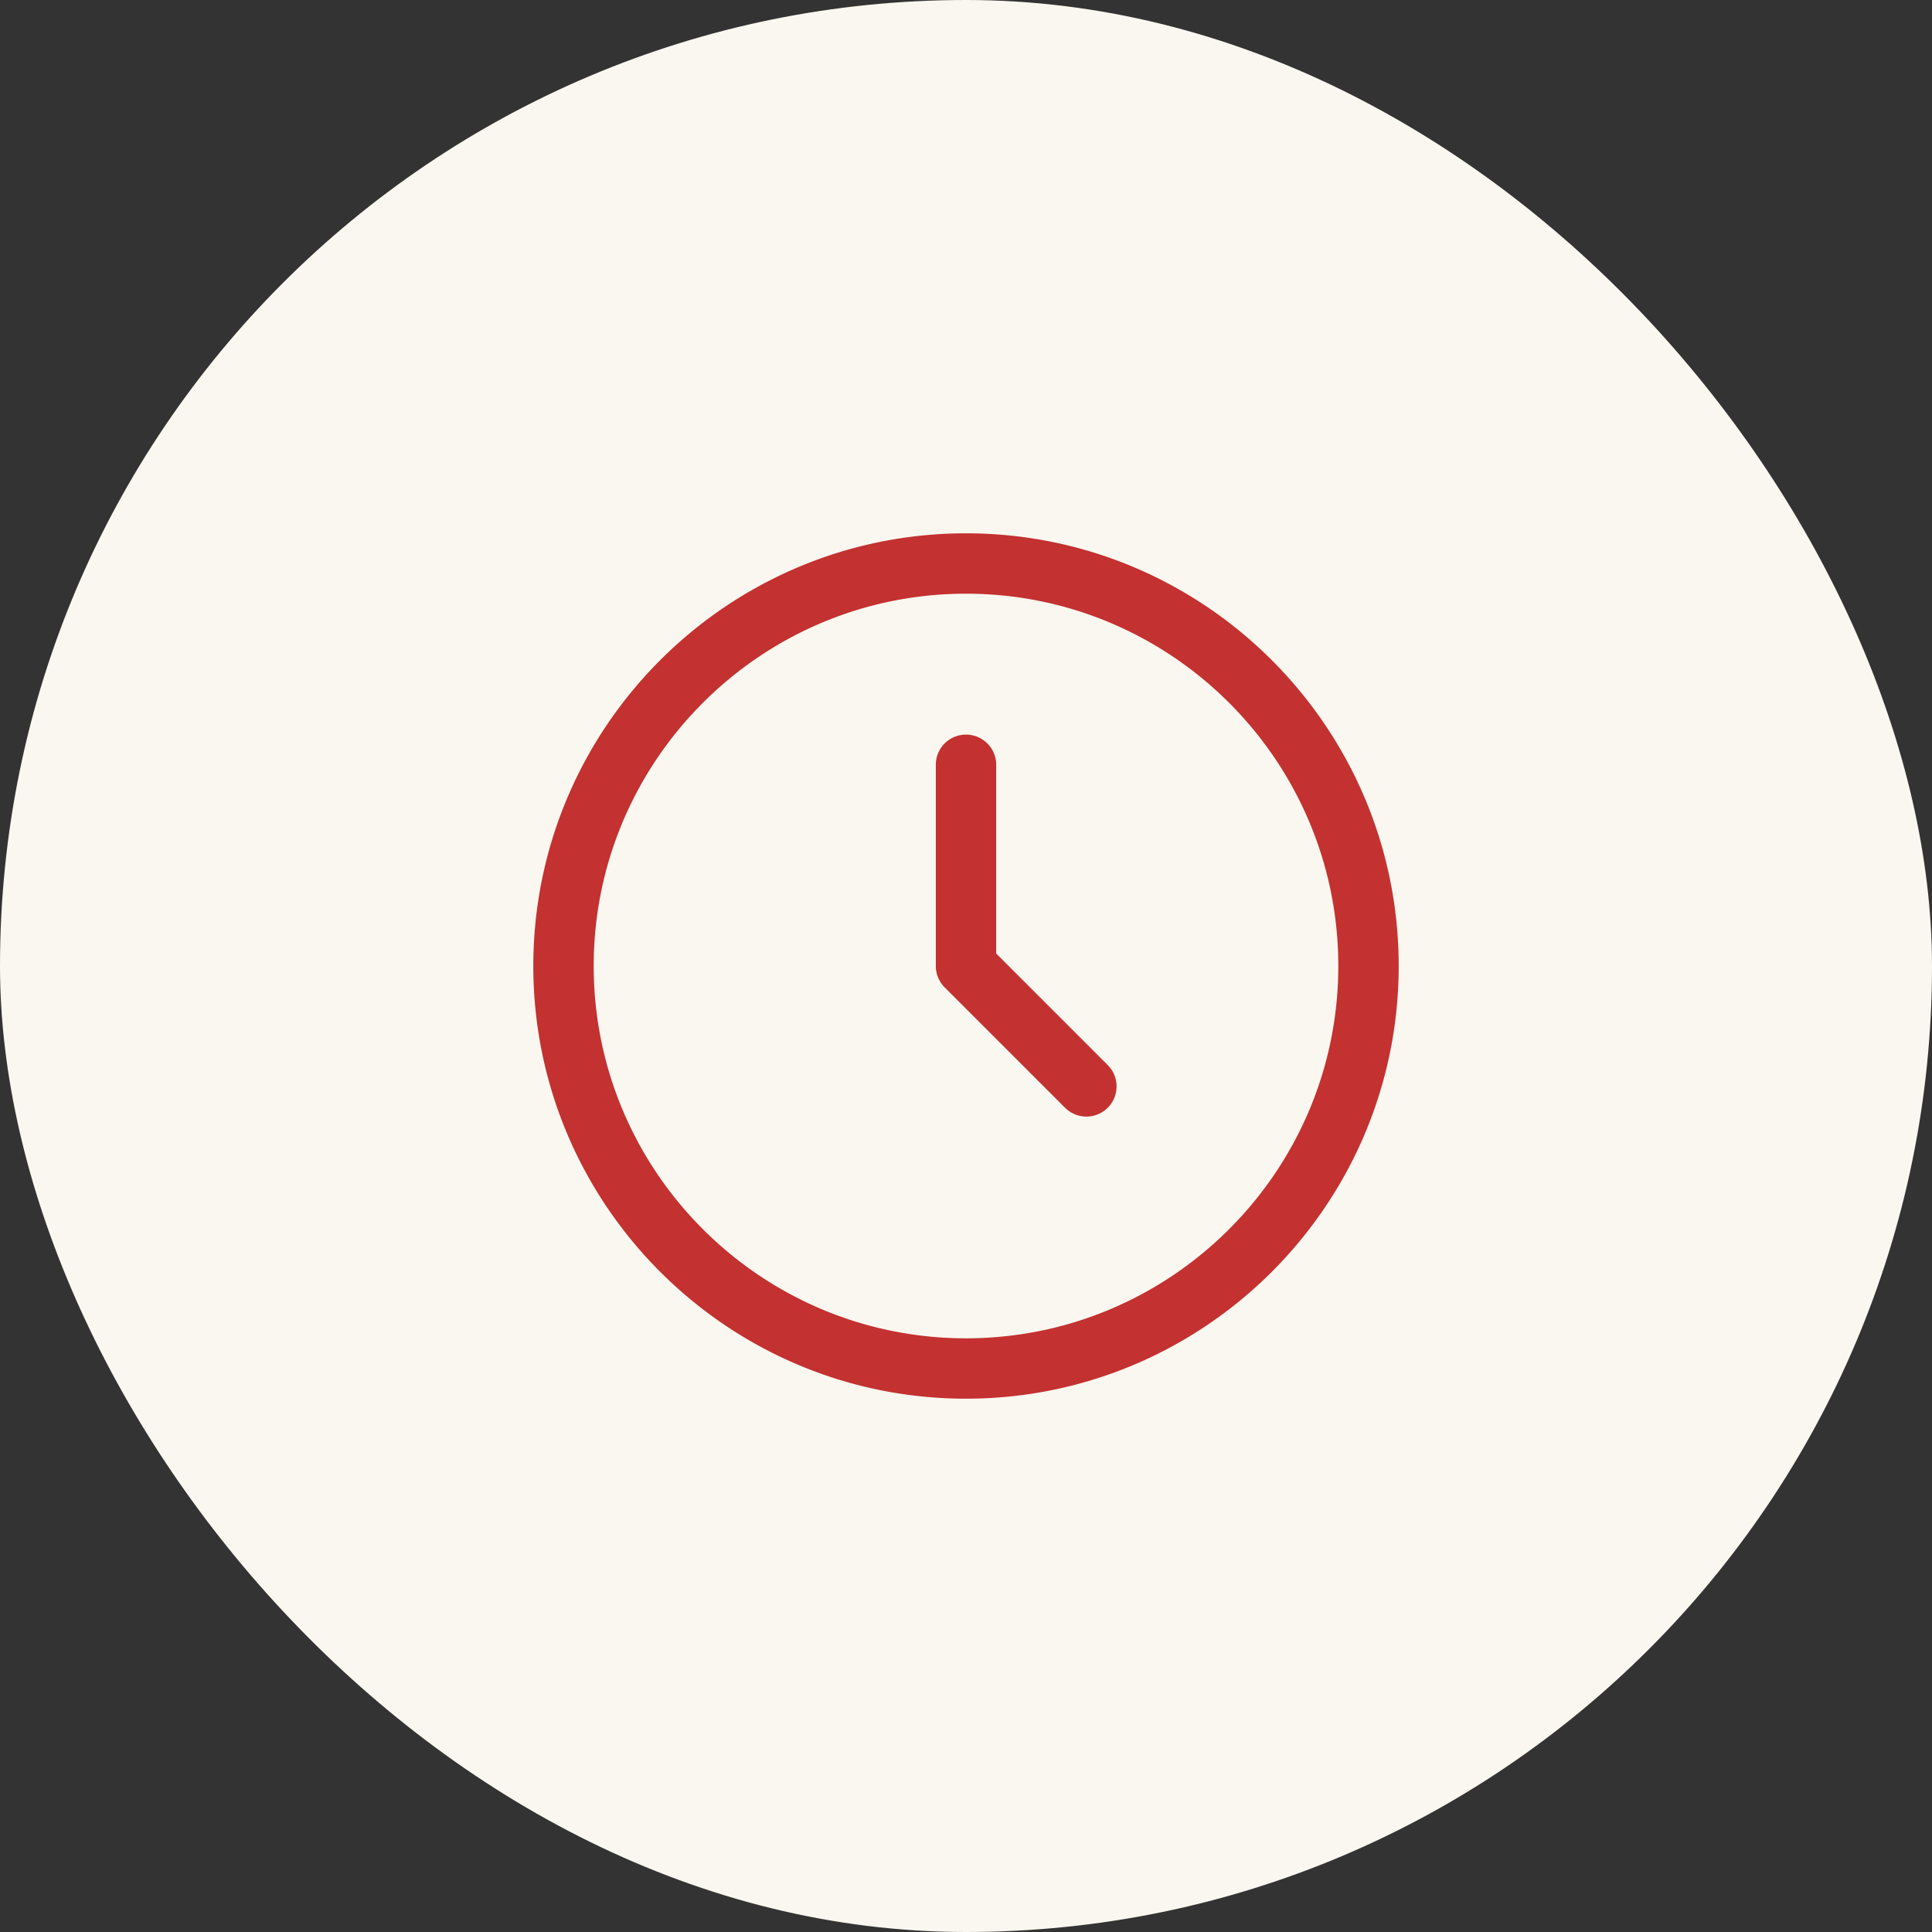
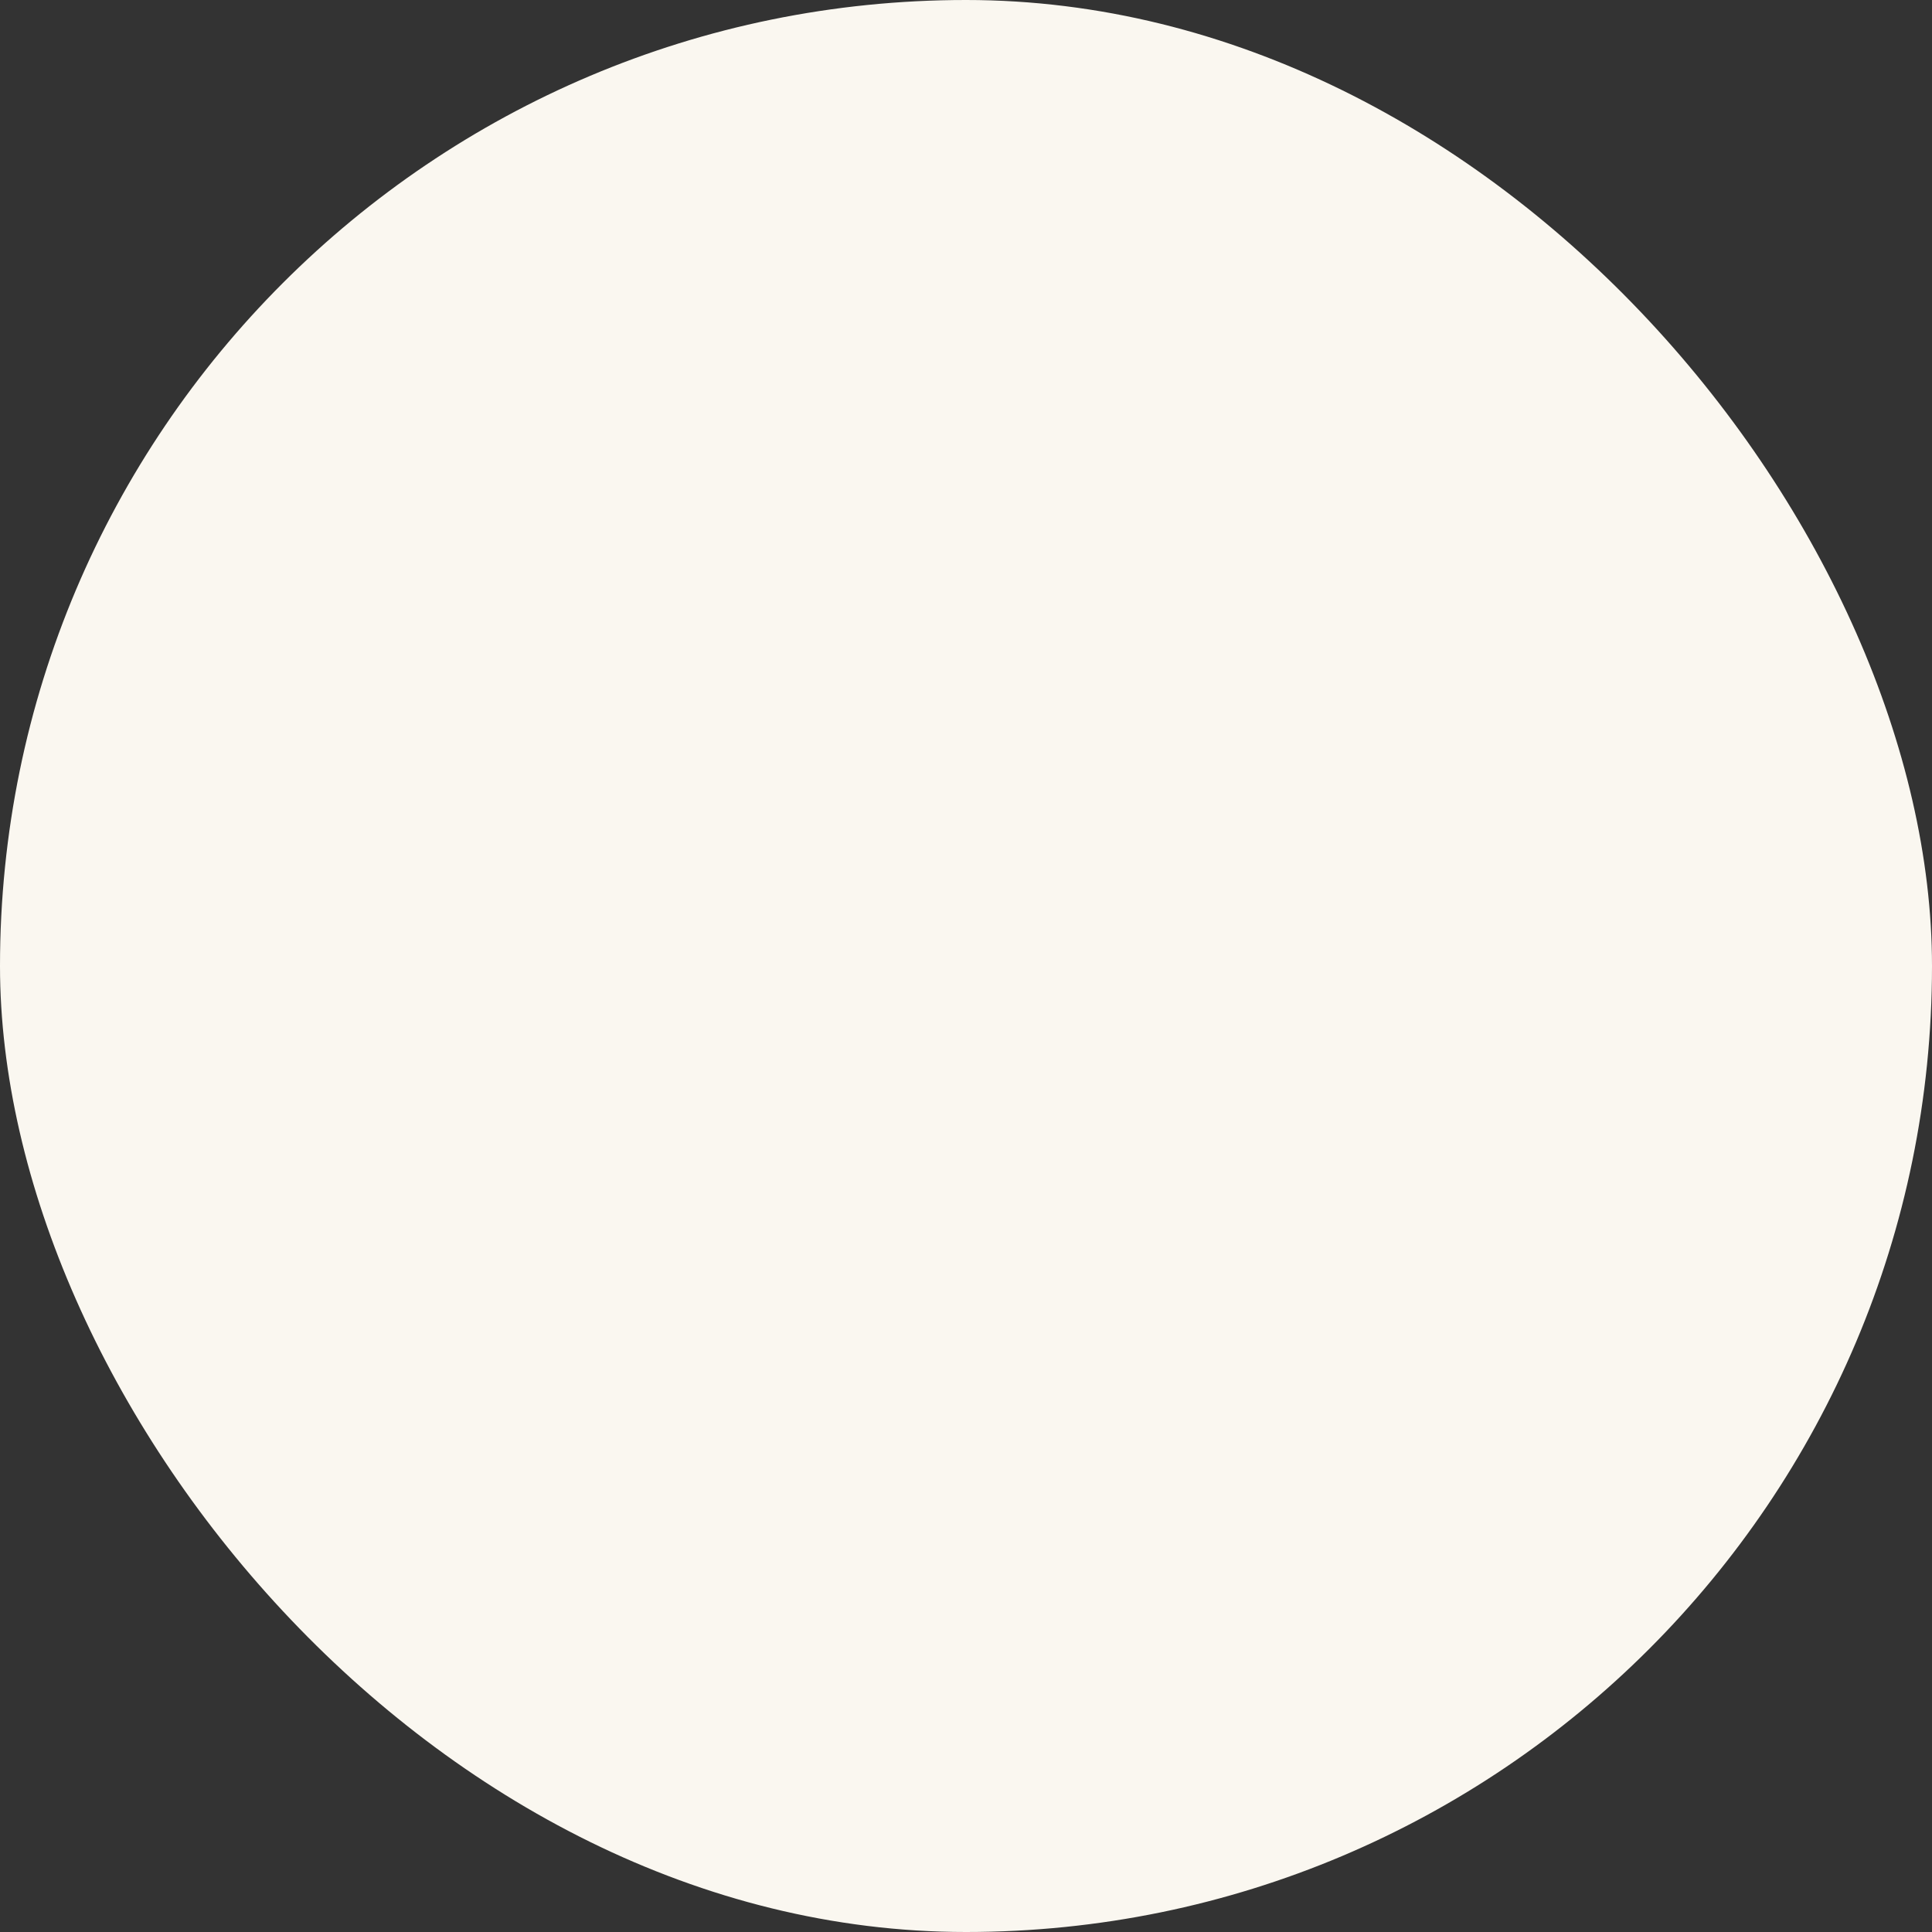
<svg xmlns="http://www.w3.org/2000/svg" width="48" height="48" fill="none">
  <rect width="100%" height="100%" fill="#333333" stroke="none" />
  <rect width="48" height="48" rx="24" fill="#FAF7F0" />
-   <path d="M24 13.25c-5.928 0-10.75 4.822-10.75 10.75S18.072 34.75 24 34.75 34.75 29.928 34.75 24 29.928 13.25 24 13.25zm0 20c-5.101 0-9.25-4.149-9.25-9.25s4.149-9.25 9.25-9.25 9.25 4.149 9.25 9.25-4.149 9.25-9.25 9.25zm3.53-6.78a.75.75 0 01-1.06 1.061l-3-3a.75.75 0 01-.22-.53v-5a.75.75 0 011.5 0v4.689l2.78 2.78z" fill="#C33130" />
</svg>